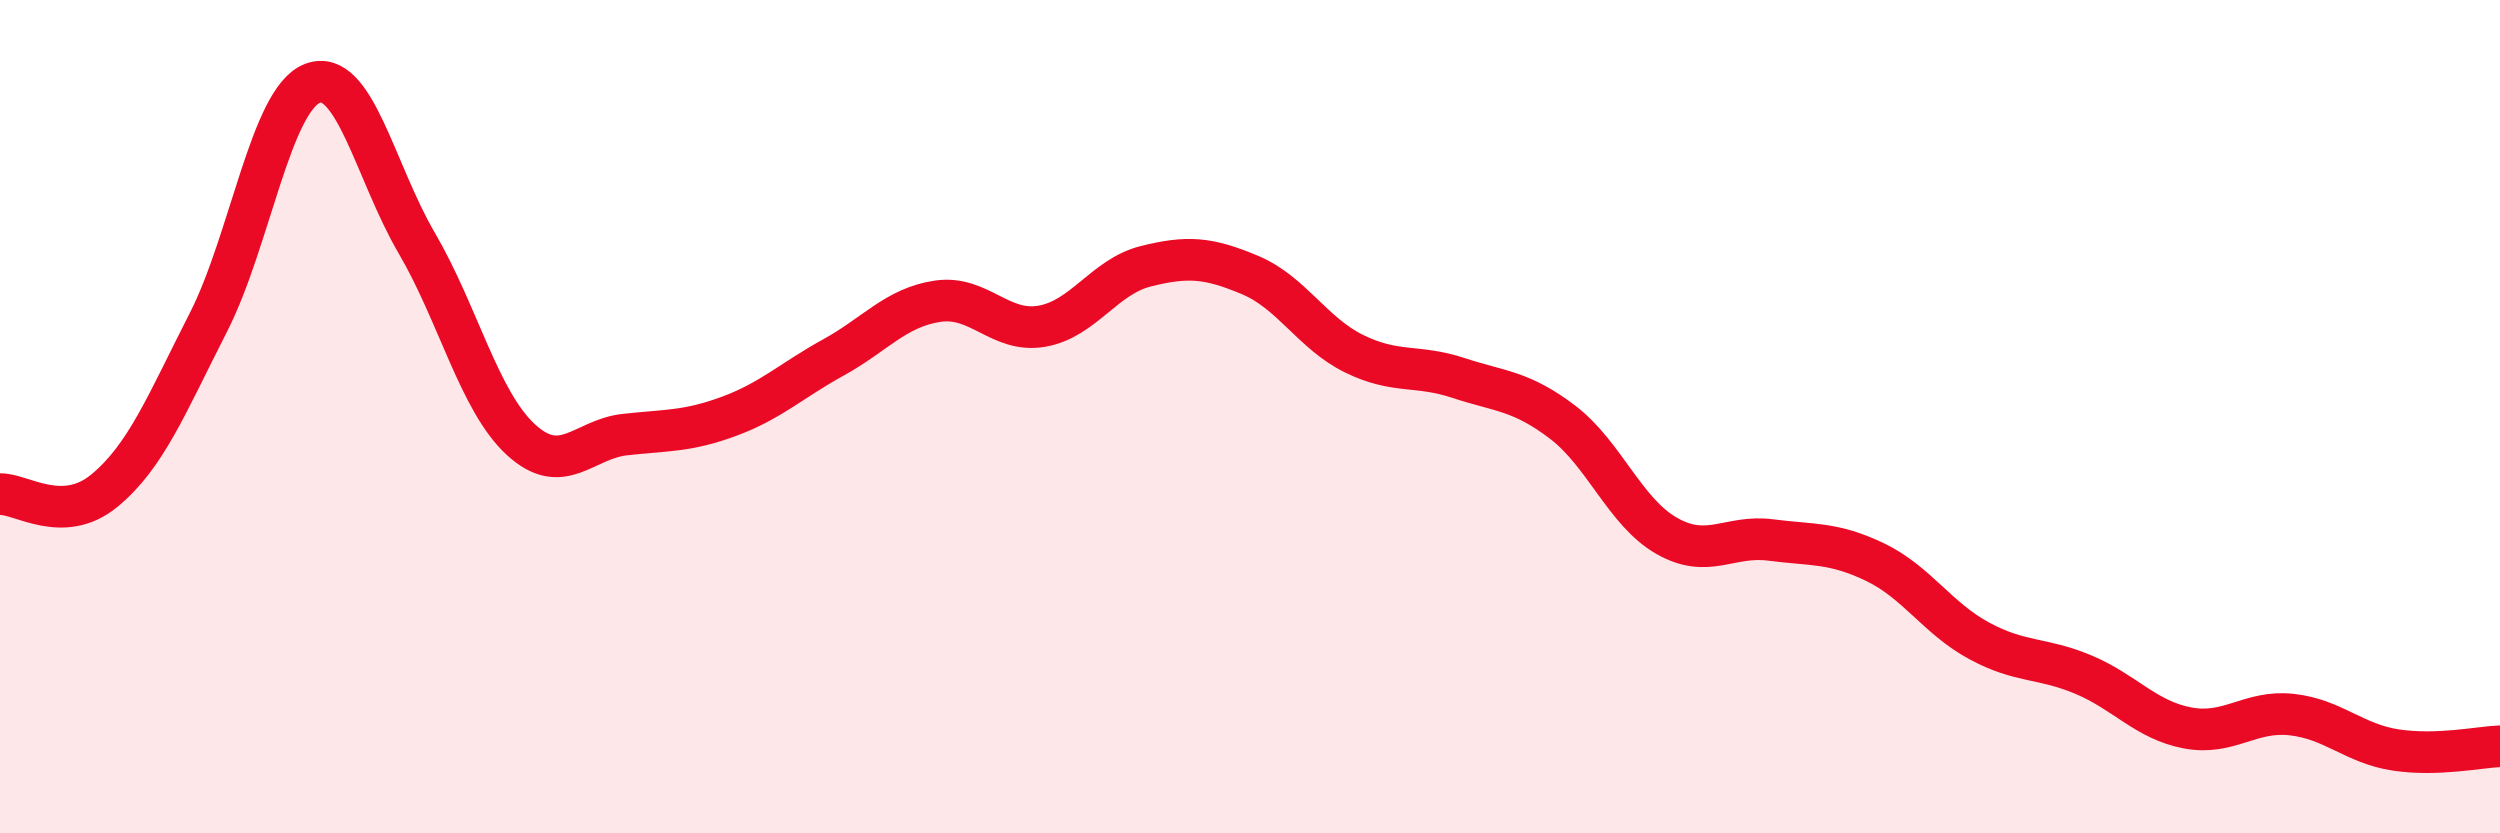
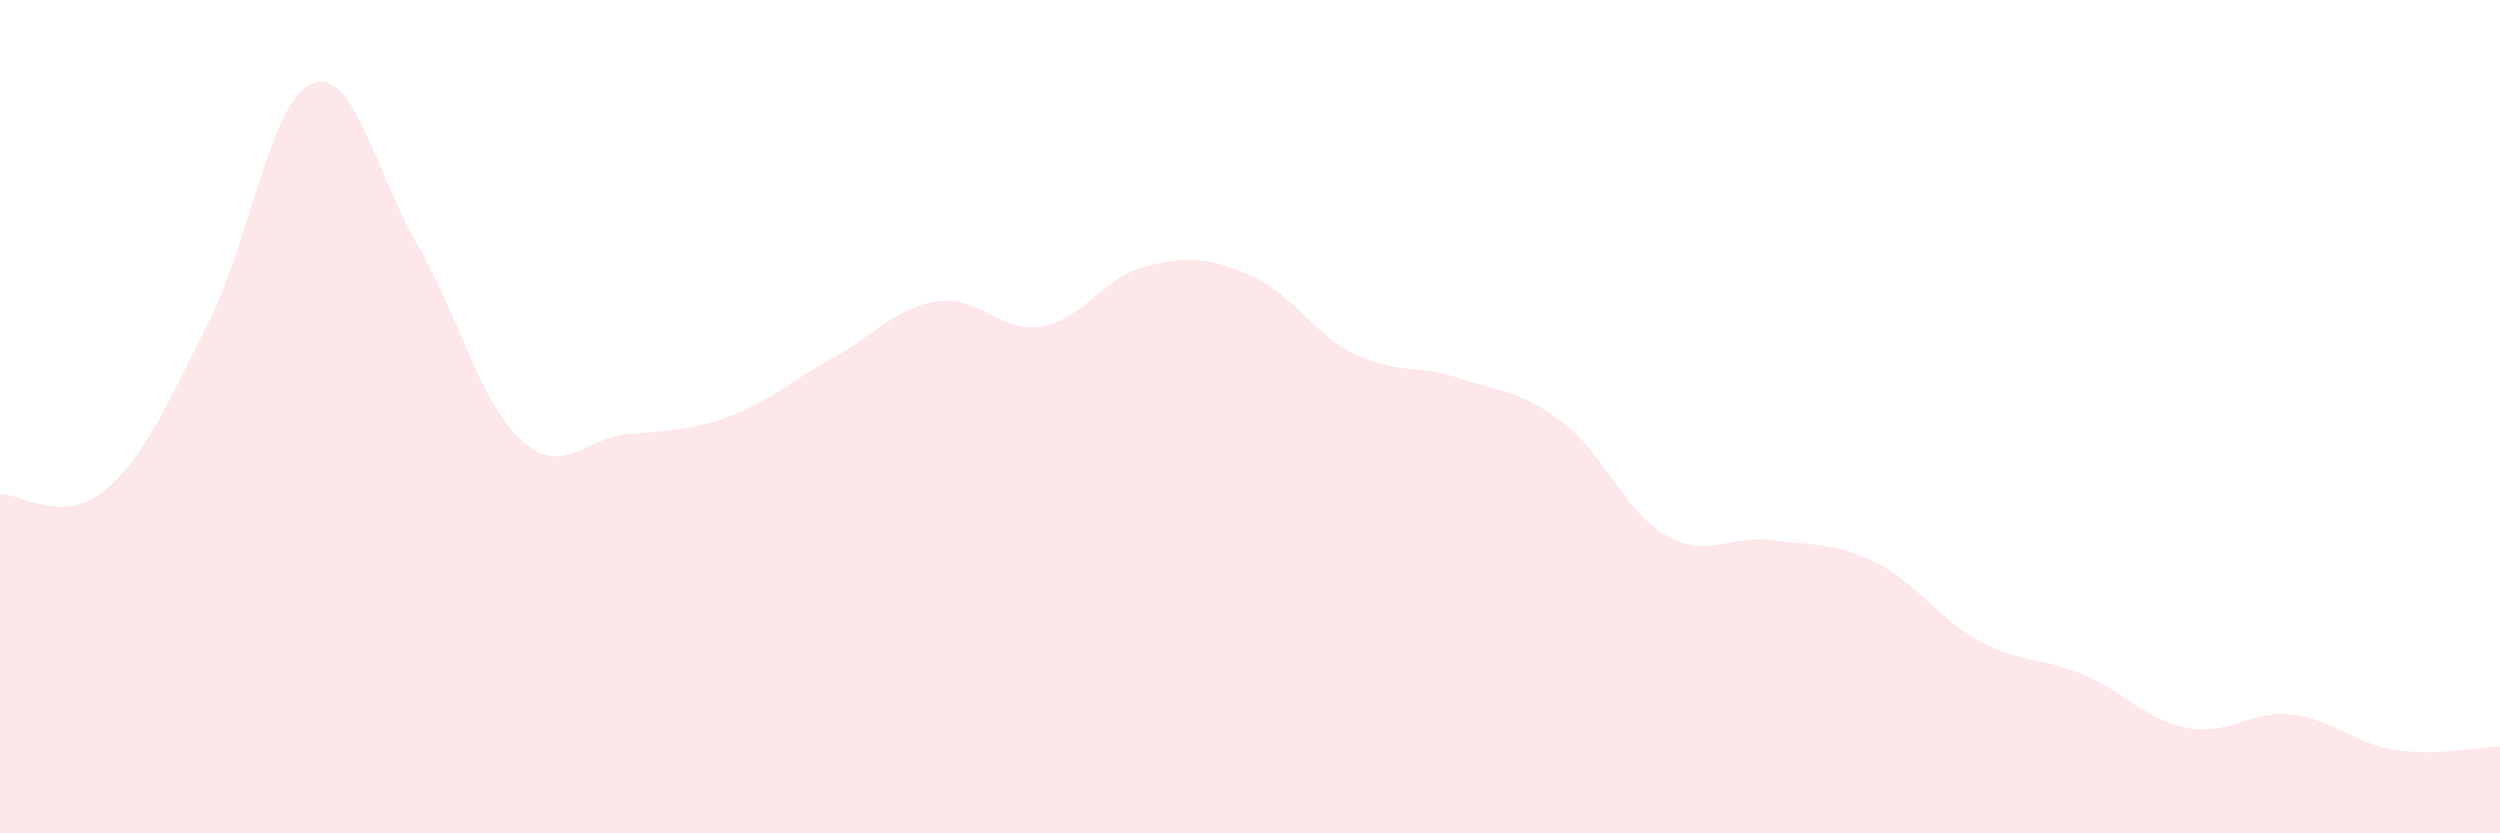
<svg xmlns="http://www.w3.org/2000/svg" width="60" height="20" viewBox="0 0 60 20">
  <path d="M 0,11.86 C 0.5,11.84 1.5,12.6 2.5,11.78 C 3.5,10.96 4,9.7 5,7.74 C 6,5.78 6.5,2.38 7.5,2 C 8.5,1.62 9,4.12 10,5.83 C 11,7.54 11.5,9.63 12.5,10.55 C 13.5,11.47 14,10.54 15,10.43 C 16,10.32 16.5,10.36 17.5,9.99 C 18.5,9.62 19,9.13 20,8.58 C 21,8.03 21.5,7.38 22.5,7.23 C 23.5,7.08 24,8 25,7.83 C 26,7.66 26.5,6.64 27.5,6.39 C 28.5,6.14 29,6.18 30,6.6 C 31,7.02 31.5,8 32.5,8.49 C 33.5,8.98 34,8.74 35,9.07 C 36,9.4 36.5,9.37 37.5,10.13 C 38.5,10.89 39,12.29 40,12.86 C 41,13.43 41.5,12.83 42.5,12.96 C 43.5,13.09 44,13.01 45,13.49 C 46,13.97 46.5,14.84 47.5,15.38 C 48.5,15.92 49,15.77 50,16.19 C 51,16.61 51.5,17.28 52.5,17.47 C 53.5,17.66 54,17.04 55,17.15 C 56,17.26 56.5,17.85 57.5,18 C 58.5,18.15 59.5,17.93 60,17.91L60 20L0 20Z" fill="#EB0A25" opacity="0.1" stroke-linecap="round" stroke-linejoin="round" />
-   <path d="M 0,11.86 C 0.5,11.84 1.5,12.6 2.5,11.78 C 3.5,10.96 4,9.7 5,7.74 C 6,5.78 6.5,2.38 7.5,2 C 8.5,1.62 9,4.12 10,5.83 C 11,7.54 11.5,9.63 12.5,10.55 C 13.5,11.47 14,10.54 15,10.43 C 16,10.32 16.5,10.36 17.5,9.99 C 18.5,9.62 19,9.13 20,8.58 C 21,8.03 21.5,7.38 22.5,7.23 C 23.5,7.08 24,8 25,7.83 C 26,7.66 26.5,6.64 27.5,6.39 C 28.5,6.14 29,6.18 30,6.6 C 31,7.02 31.5,8 32.5,8.49 C 33.5,8.98 34,8.74 35,9.07 C 36,9.4 36.5,9.37 37.5,10.13 C 38.5,10.89 39,12.29 40,12.86 C 41,13.43 41.5,12.83 42.5,12.96 C 43.5,13.09 44,13.01 45,13.49 C 46,13.97 46.5,14.84 47.5,15.38 C 48.5,15.92 49,15.77 50,16.19 C 51,16.61 51.5,17.28 52.5,17.47 C 53.5,17.66 54,17.04 55,17.15 C 56,17.26 56.5,17.85 57.5,18 C 58.5,18.15 59.5,17.93 60,17.91" stroke="#EB0A25" stroke-width="1" fill="none" stroke-linecap="round" stroke-linejoin="round" />
</svg>